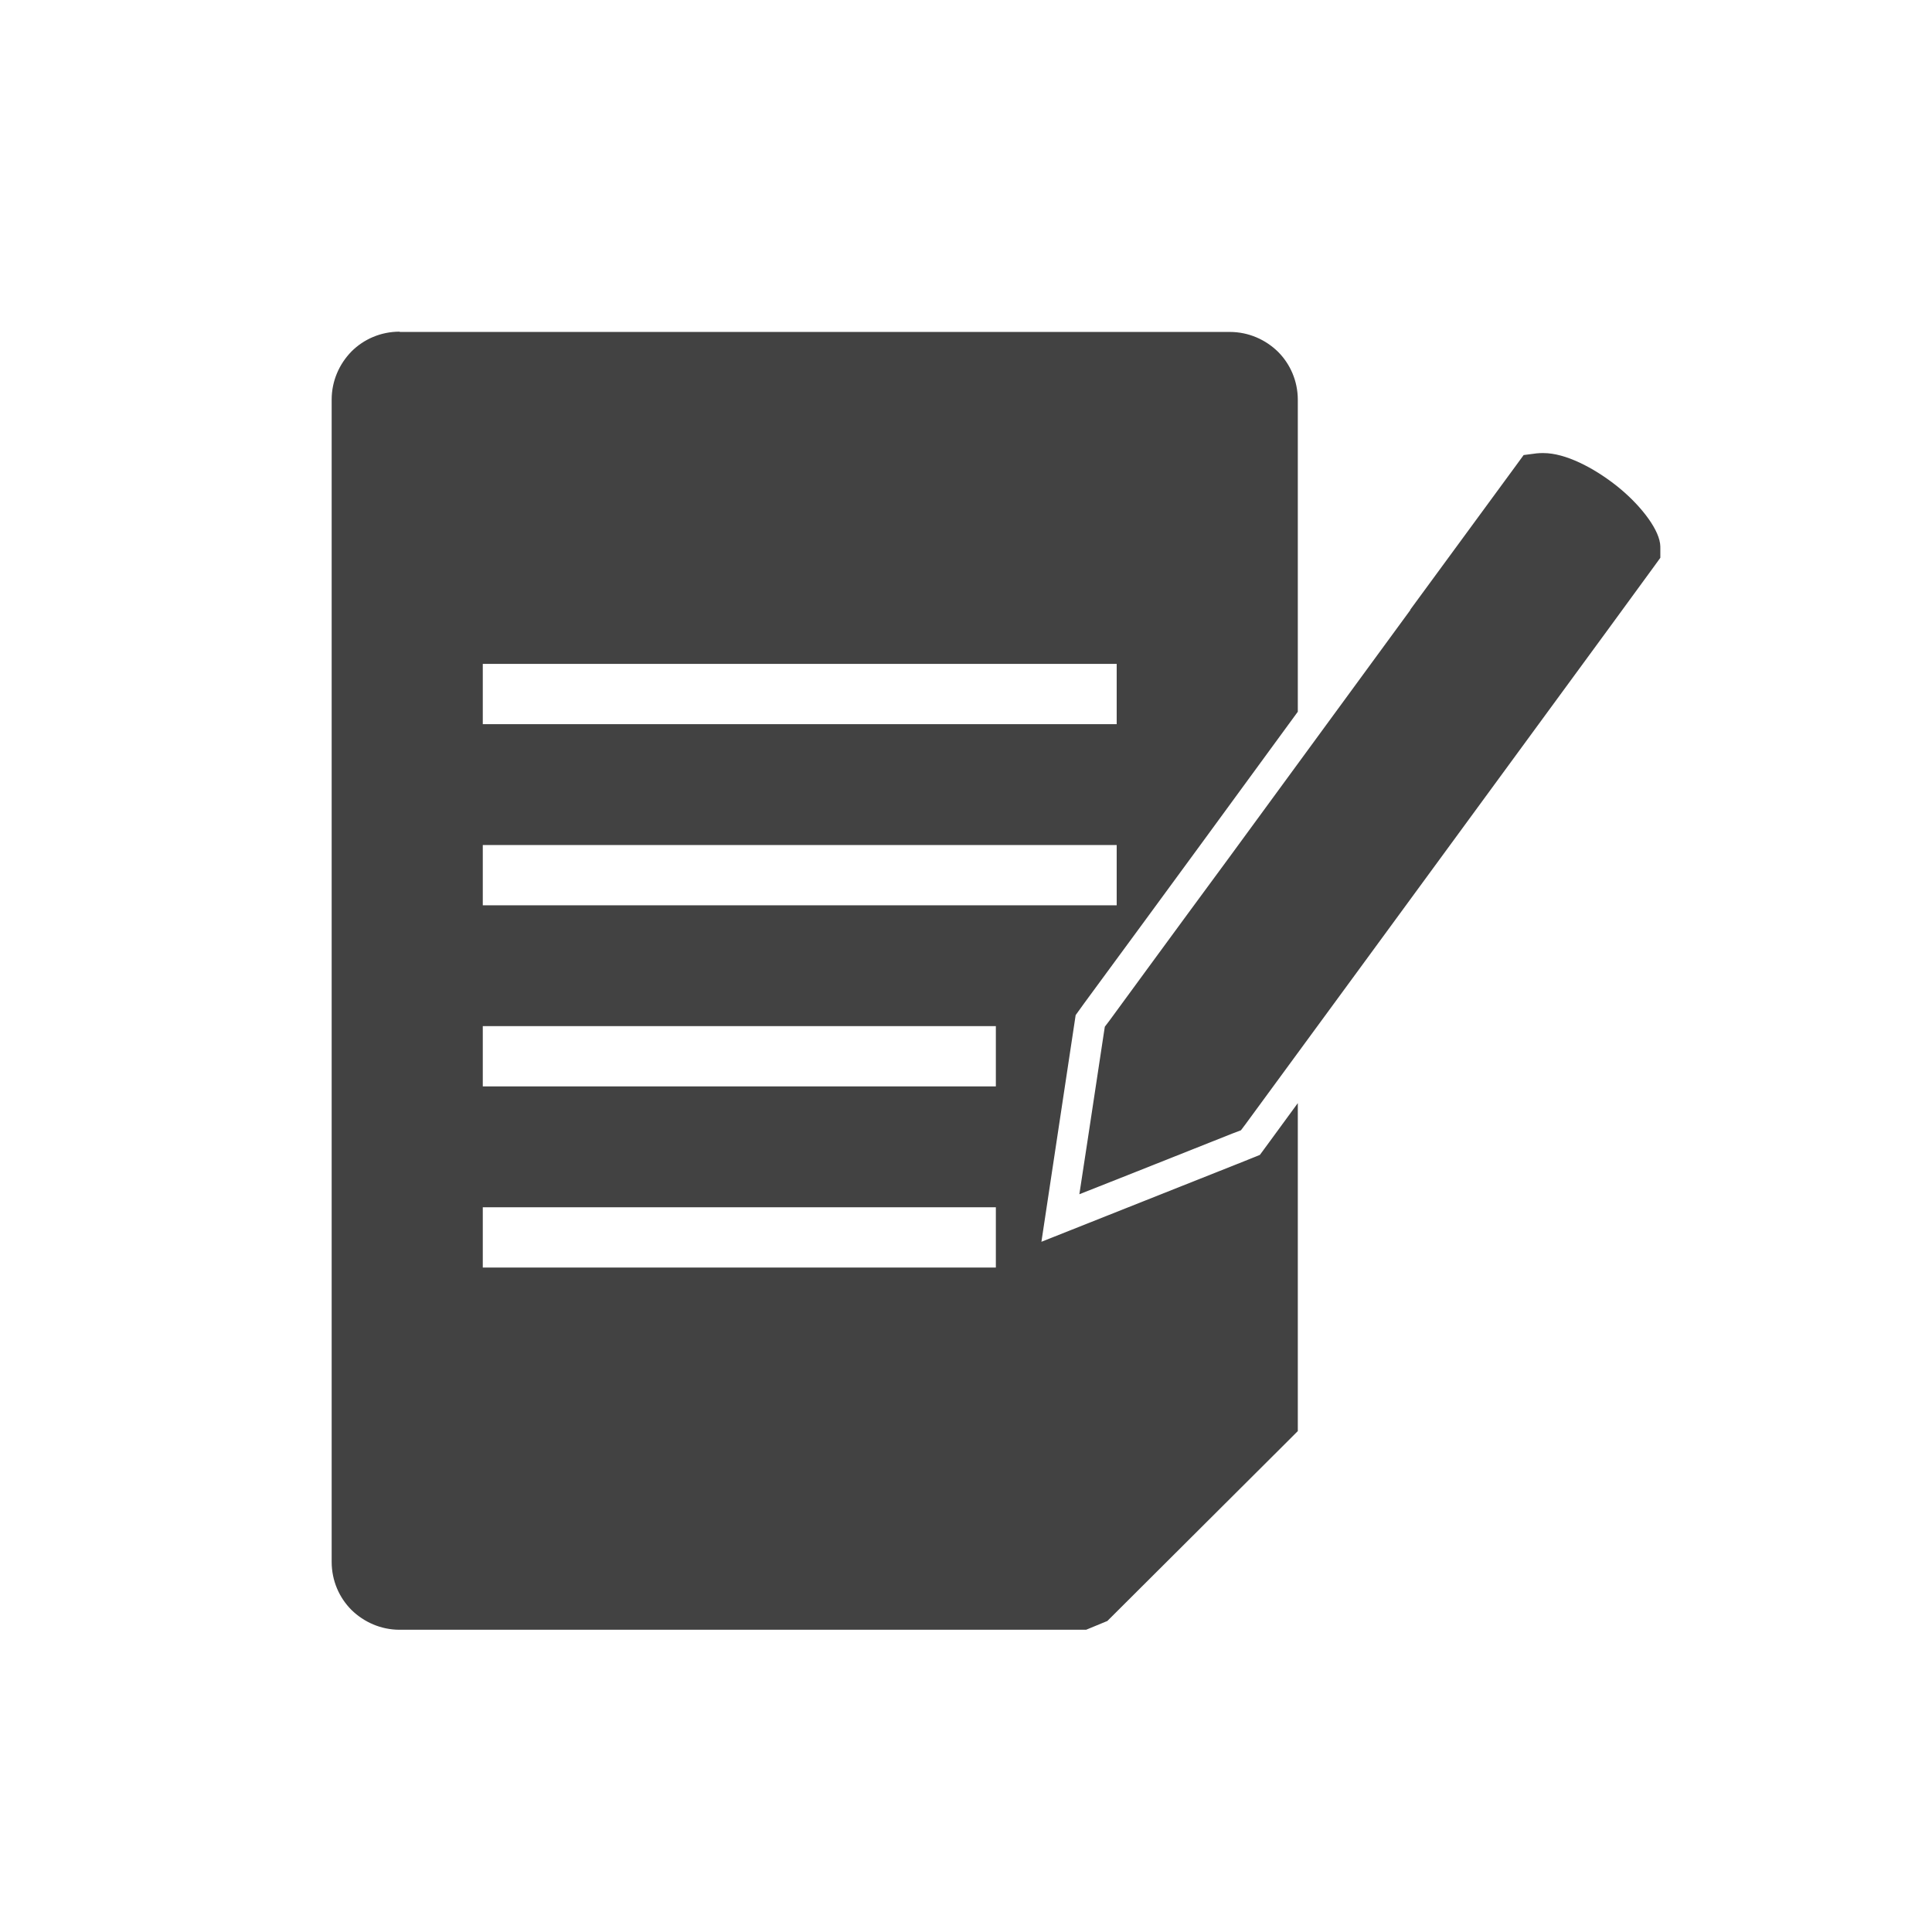
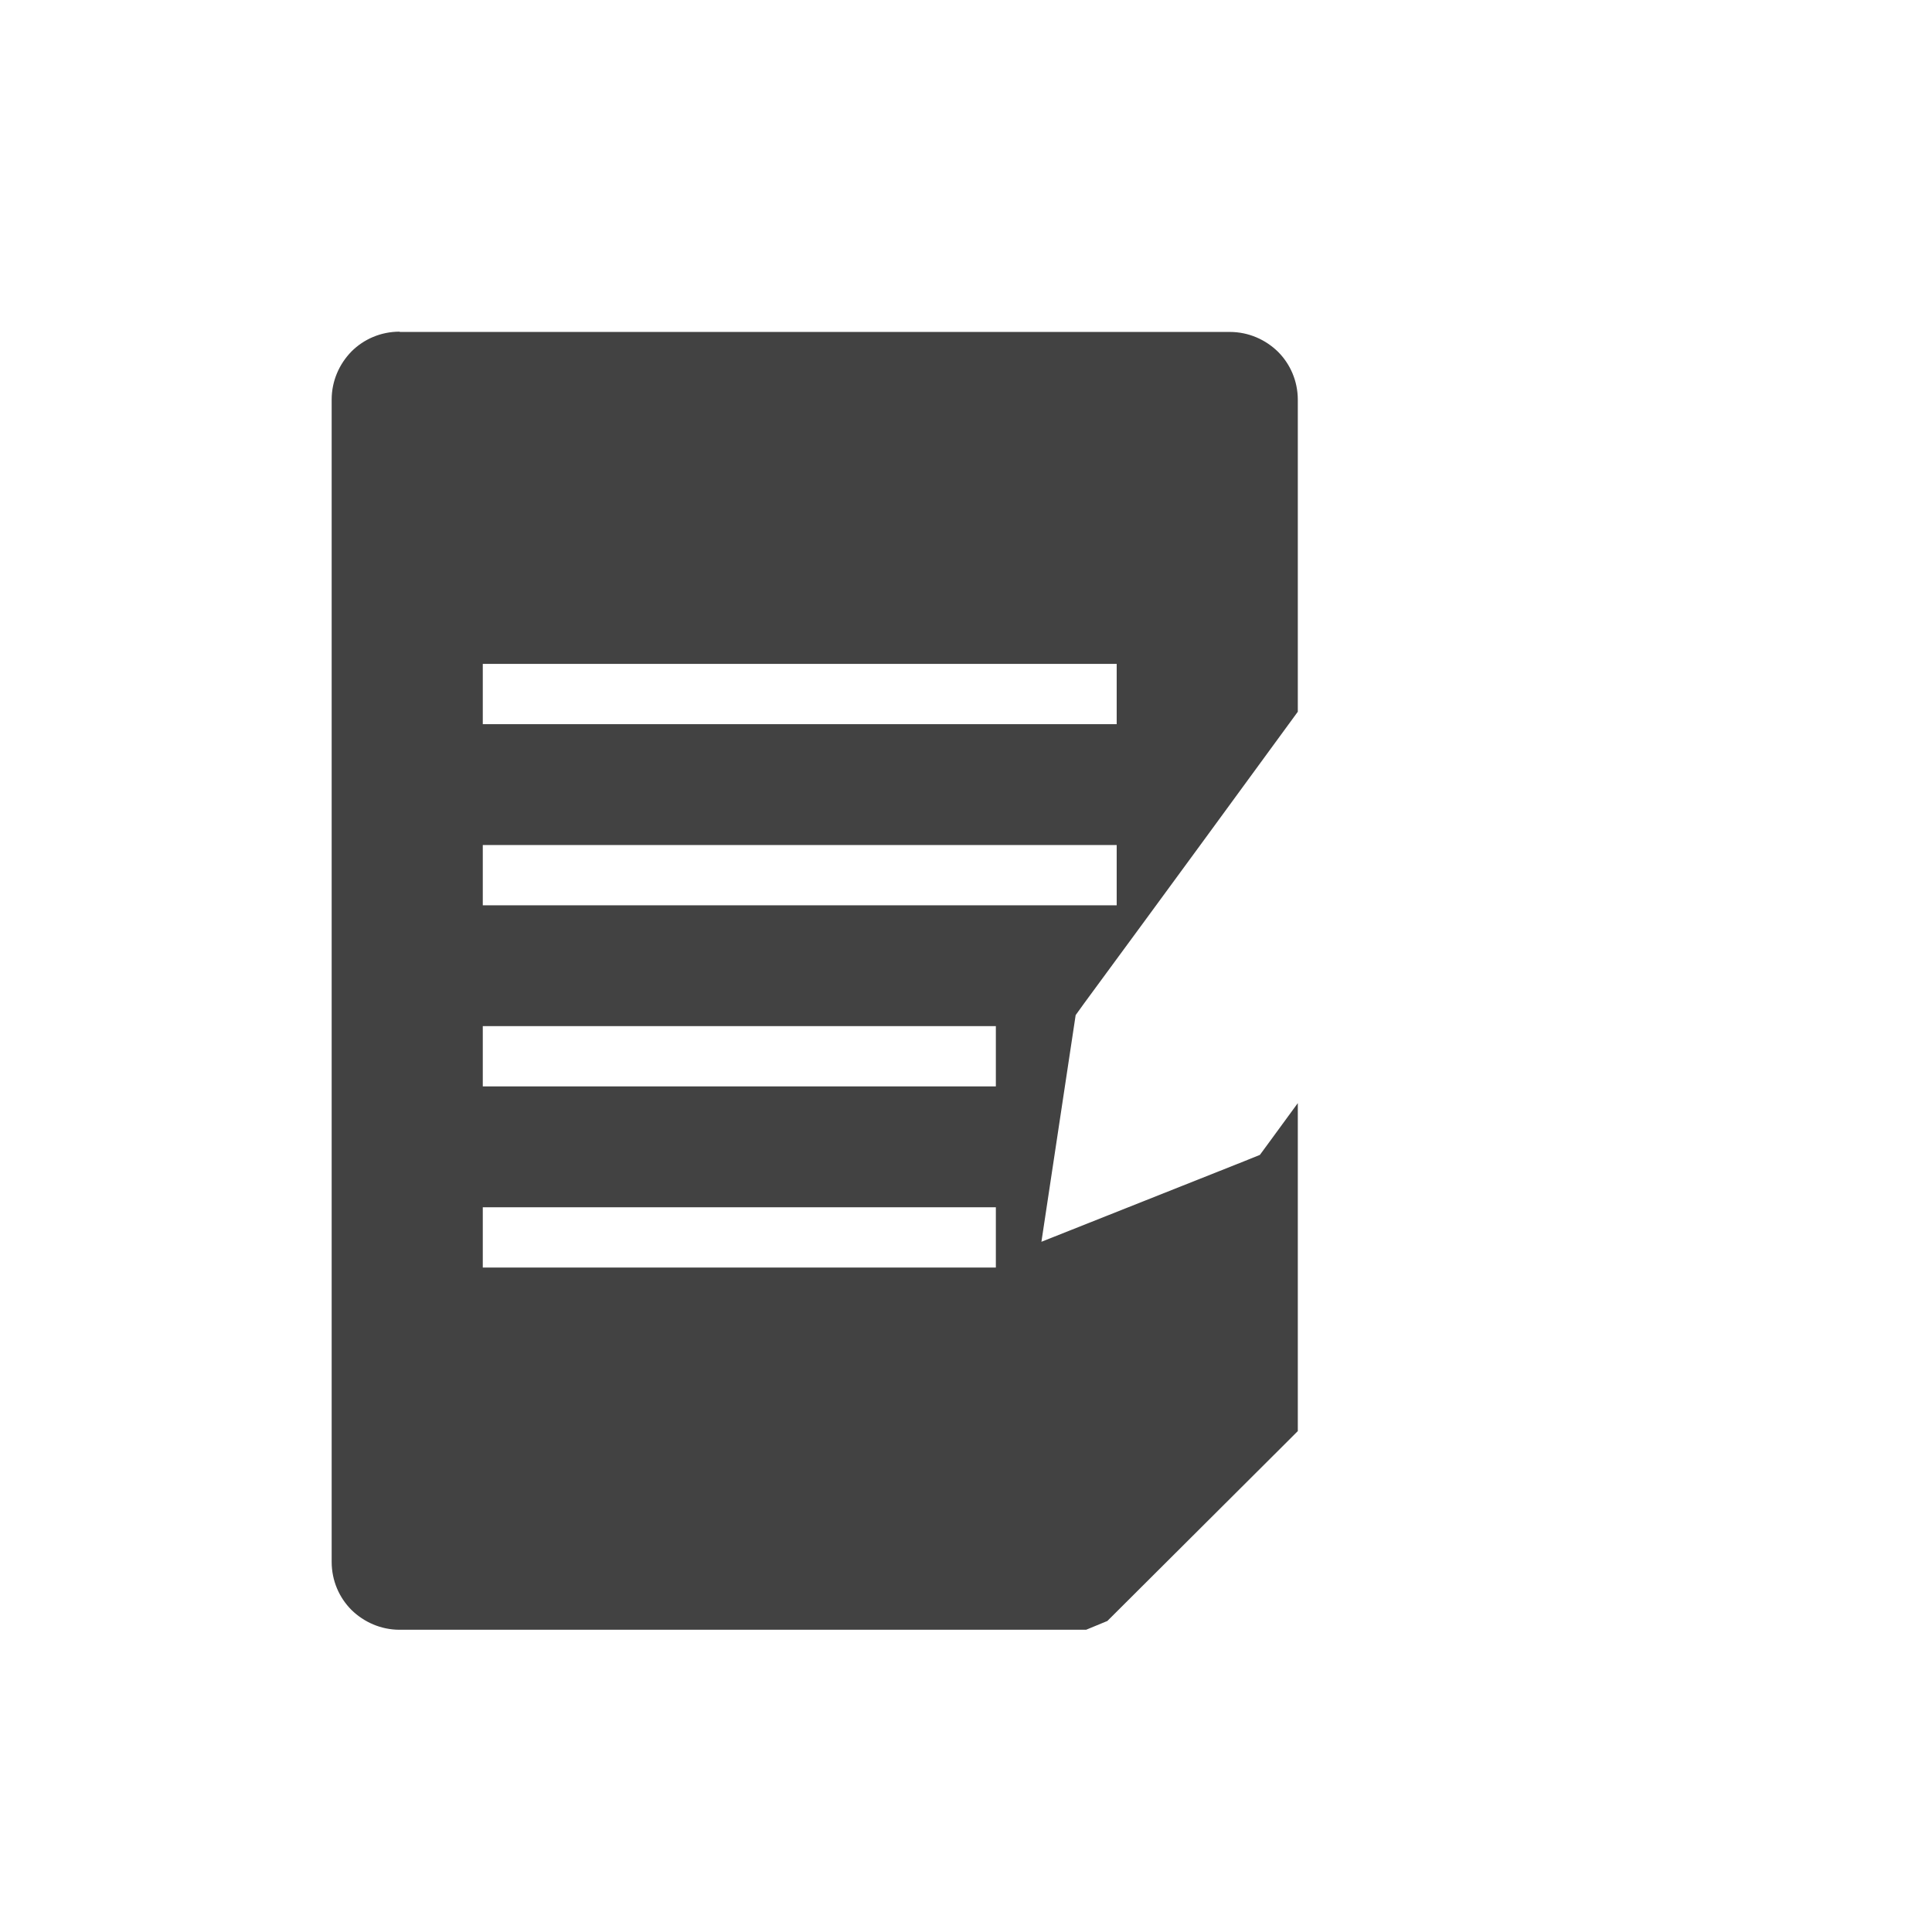
<svg xmlns="http://www.w3.org/2000/svg" xml:space="preserve" width="6.827in" height="6.827in" style="shape-rendering:geometricPrecision; text-rendering:geometricPrecision; image-rendering:optimizeQuality; fill-rule:evenodd; clip-rule:evenodd" viewBox="0 0 6.827 6.827">
  <defs>
    <style type="text/css">  .fil0 {fill:none} .fil3 {fill:#424242} .fil1 {fill:#212121;fill-rule:nonzero} .fil2 {fill:#424242;fill-rule:nonzero}  </style>
  </defs>
  <g id="Layer_x0020_1">
-     <rect class="fil0" x="1.067" y="1.067" width="4.693" height="4.693" />
-     <path class="fil1" d="M5.655 1.947c4.72441e-005,0.001 7.87402e-006,0 -0,-0.001l0.003 0.026 -0.003 -0.026z" />
-     <path class="fil2" d="M4.983 2.155l0.374 -0.51 0.027 -0.037 0.046 -0.006c0.008,-0.001 0.016,-0.001 0.024,-0.001 0.078,0 0.177,0.052 0.255,0.113 0.082,0.064 0.149,0.149 0.157,0.206l5.90551e-005 -7.87402e-006c0.001,0.008 0.001,0.013 0.001,0.017l0 0.034 -0.021 0.029c-0.066,0.091 -0.228,0.312 -0.412,0.563 -0.397,0.542 -0.947,1.293 -1.031,1.407l-0.018 0.024 -0.029 0.011 -0.37 0.147 -0.172 0.068 0.028 -0.183 0.058 -0.383 0.004 -0.026 0.016 -0.021c0.05,-0.068 0.217,-0.297 0.422,-0.575l0.642 -0.877z" />
-     <rect class="fil0" x="0.853" y="0.853" width="5.12" height="5.12" />
    <path class="fil3" d="M1.413 1.173l2.933 0c0.066,0 0.126,0.027 0.17,0.07 0.043,0.043 0.07,0.103 0.07,0.17l0 1.102 -0.332 0.454c-0.141,0.192 -0.281,0.384 -0.422,0.575l-0.031 0.043 -0.121 0.801 0.715 -0.284 0.057 -0.023 0.036 -0.049 0.098 -0.134 0 1.115 0 0.044 -0.032 0.032 -0.641 0.639 -0.075 0.031 -2.426 0c-0.066,0 -0.126,-0.027 -0.17,-0.07 -0.043,-0.043 -0.07,-0.103 -0.07,-0.17l0 -4.107c0,-0.066 0.027,-0.126 0.07,-0.17 0.043,-0.043 0.103,-0.07 0.17,-0.07zm0.293 1.173l2.24 0 0 0.213 -2.24 0 0 -0.213zm0 0.64l2.24 0 0 0.213 -2.24 0 0 -0.213zm0 0.64l1.813 0 0 0.213 -1.813 0 0 -0.213zm0 0.64l1.813 0 0 0.213 -1.813 0 0 -0.213z" />
    <rect class="fil0" width="6.827" height="6.827" />
  </g>
  <rect class="fil0" width="6.827" height="6.827" />
</svg>